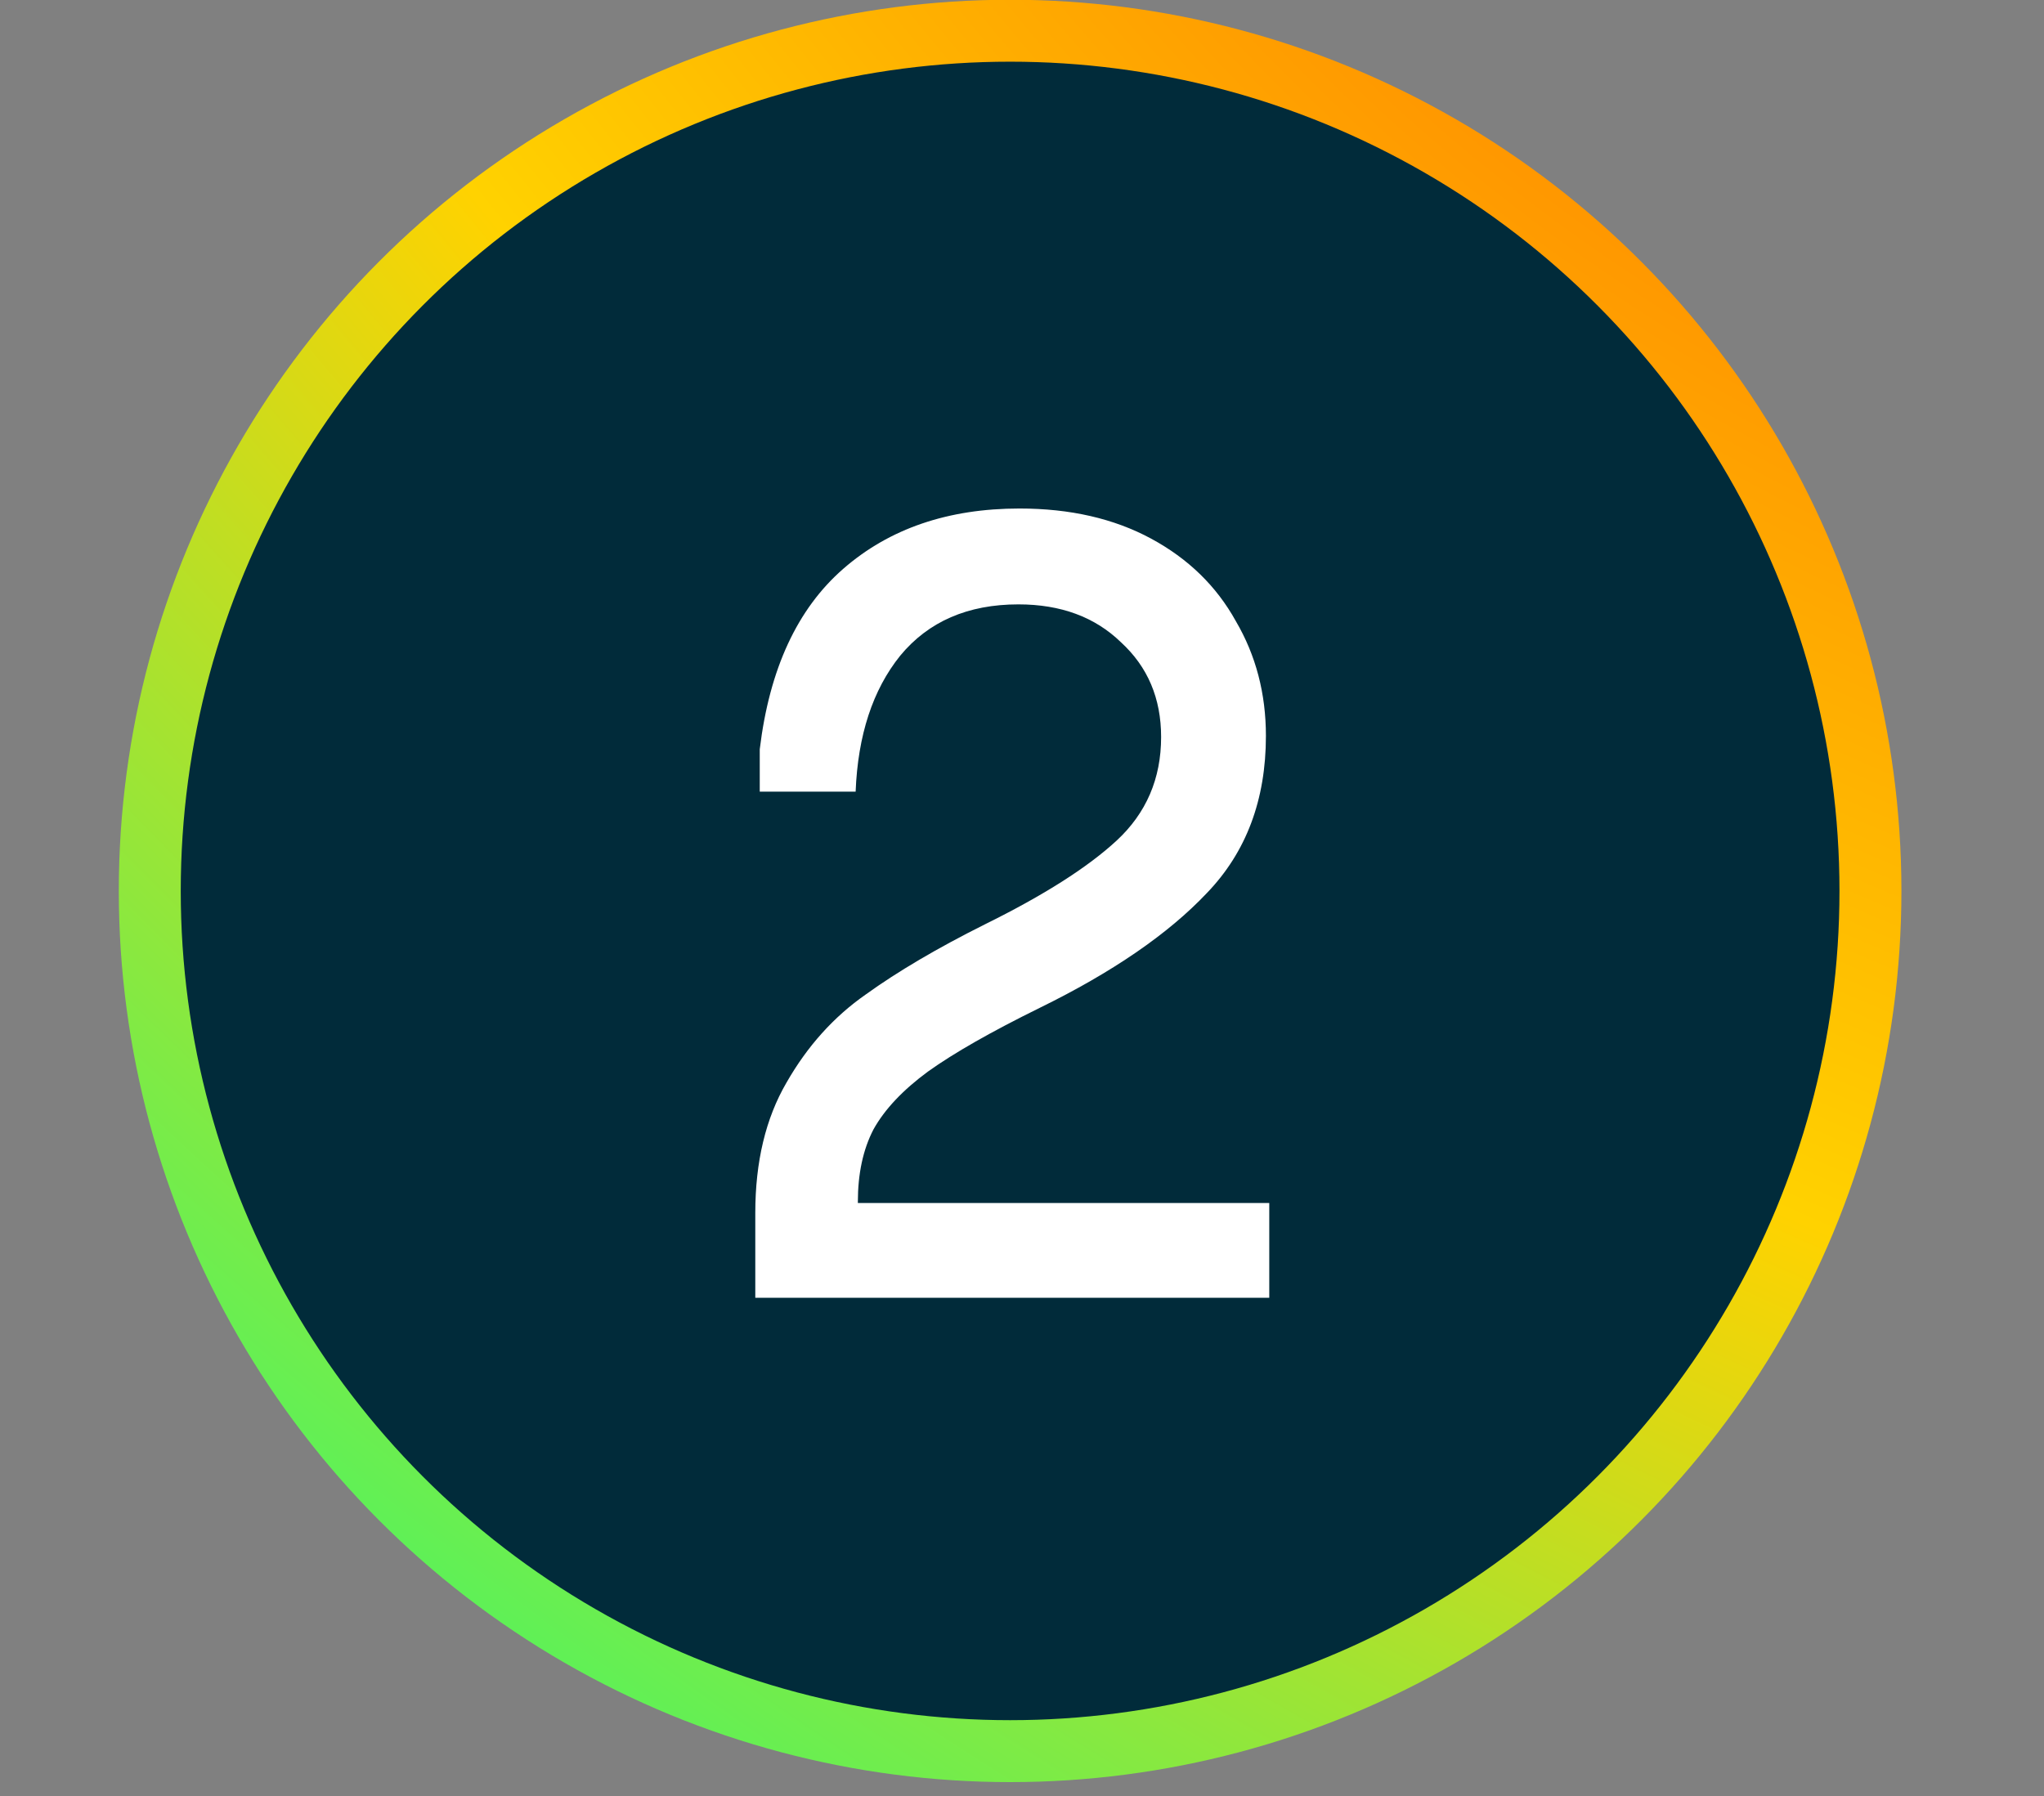
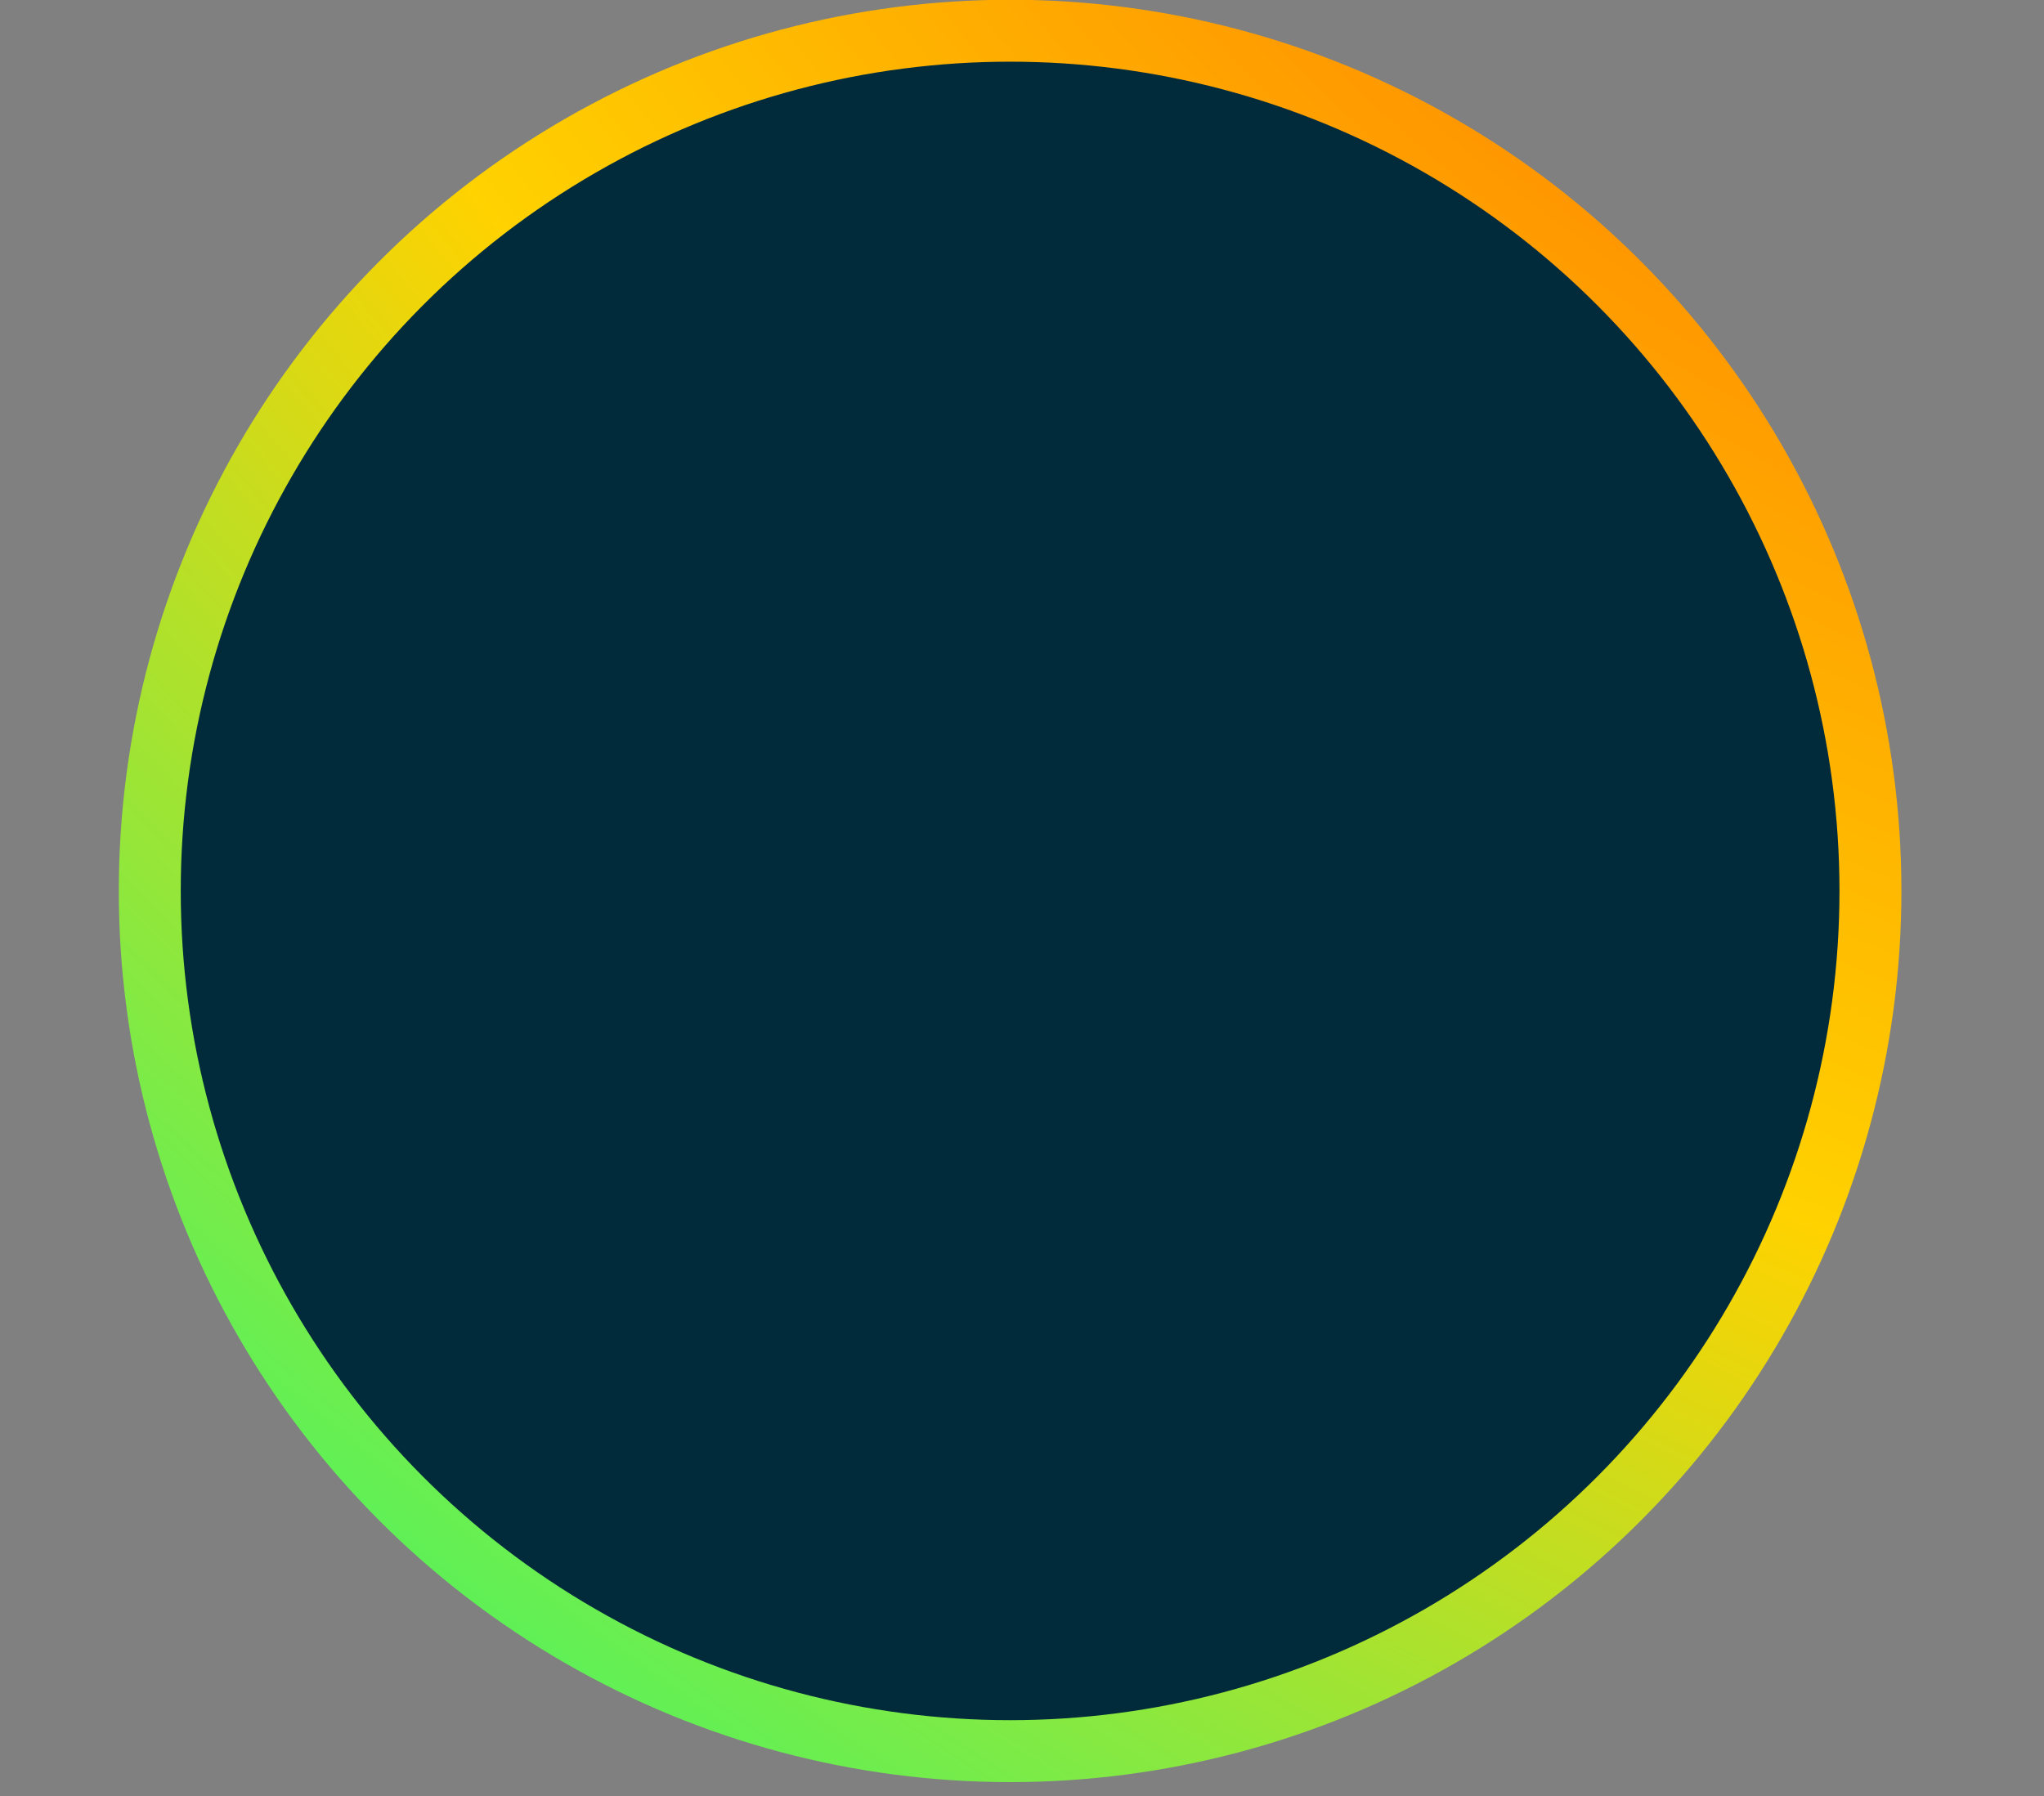
<svg xmlns="http://www.w3.org/2000/svg" width="33" height="29" viewBox="0 0 33 29" fill="none">
  <rect x="0" y="0" width="33" height="29" fill="#808080" stroke="none" />
  <circle cx="16.308" cy="14.386" r="13.89" fill="#012B3A" stroke="url(#paint0_radial_17008_2045)" />
-   <path d="M16.46 8.211C17.276 8.211 17.984 8.373 18.584 8.697C19.184 9.021 19.64 9.465 19.952 10.029C20.276 10.581 20.438 11.199 20.438 11.883C20.438 12.915 20.12 13.761 19.484 14.421C18.86 15.081 17.96 15.699 16.784 16.275C16.004 16.659 15.404 17.001 14.984 17.301C14.576 17.601 14.282 17.913 14.102 18.237C13.934 18.561 13.85 18.951 13.85 19.407V19.425H20.492V20.955H12.194V19.587C12.194 18.759 12.362 18.057 12.698 17.481C13.034 16.893 13.46 16.419 13.976 16.059C14.492 15.687 15.134 15.309 15.902 14.925C16.85 14.457 17.558 14.007 18.026 13.575C18.506 13.131 18.746 12.573 18.746 11.901C18.746 11.277 18.53 10.767 18.098 10.371C17.678 9.963 17.126 9.759 16.442 9.759C15.626 9.759 14.99 10.035 14.534 10.587C14.09 11.139 13.85 11.871 13.814 12.783H12.266V12.099C12.422 10.803 12.872 9.831 13.616 9.183C14.36 8.535 15.308 8.211 16.46 8.211Z" fill="white" />
  <defs>
    <radialGradient id="paint0_radial_17008_2045" cx="0" cy="0" r="1" gradientUnits="userSpaceOnUse" gradientTransform="translate(31.59 -6.107) rotate(128.122) scale(47.235 75.39)">
      <stop stop-color="#FF5F00" />
      <stop offset="0.5" stop-color="#FFD200" />
      <stop offset="1" stop-color="#12FF80" />
    </radialGradient>
  </defs>
</svg>